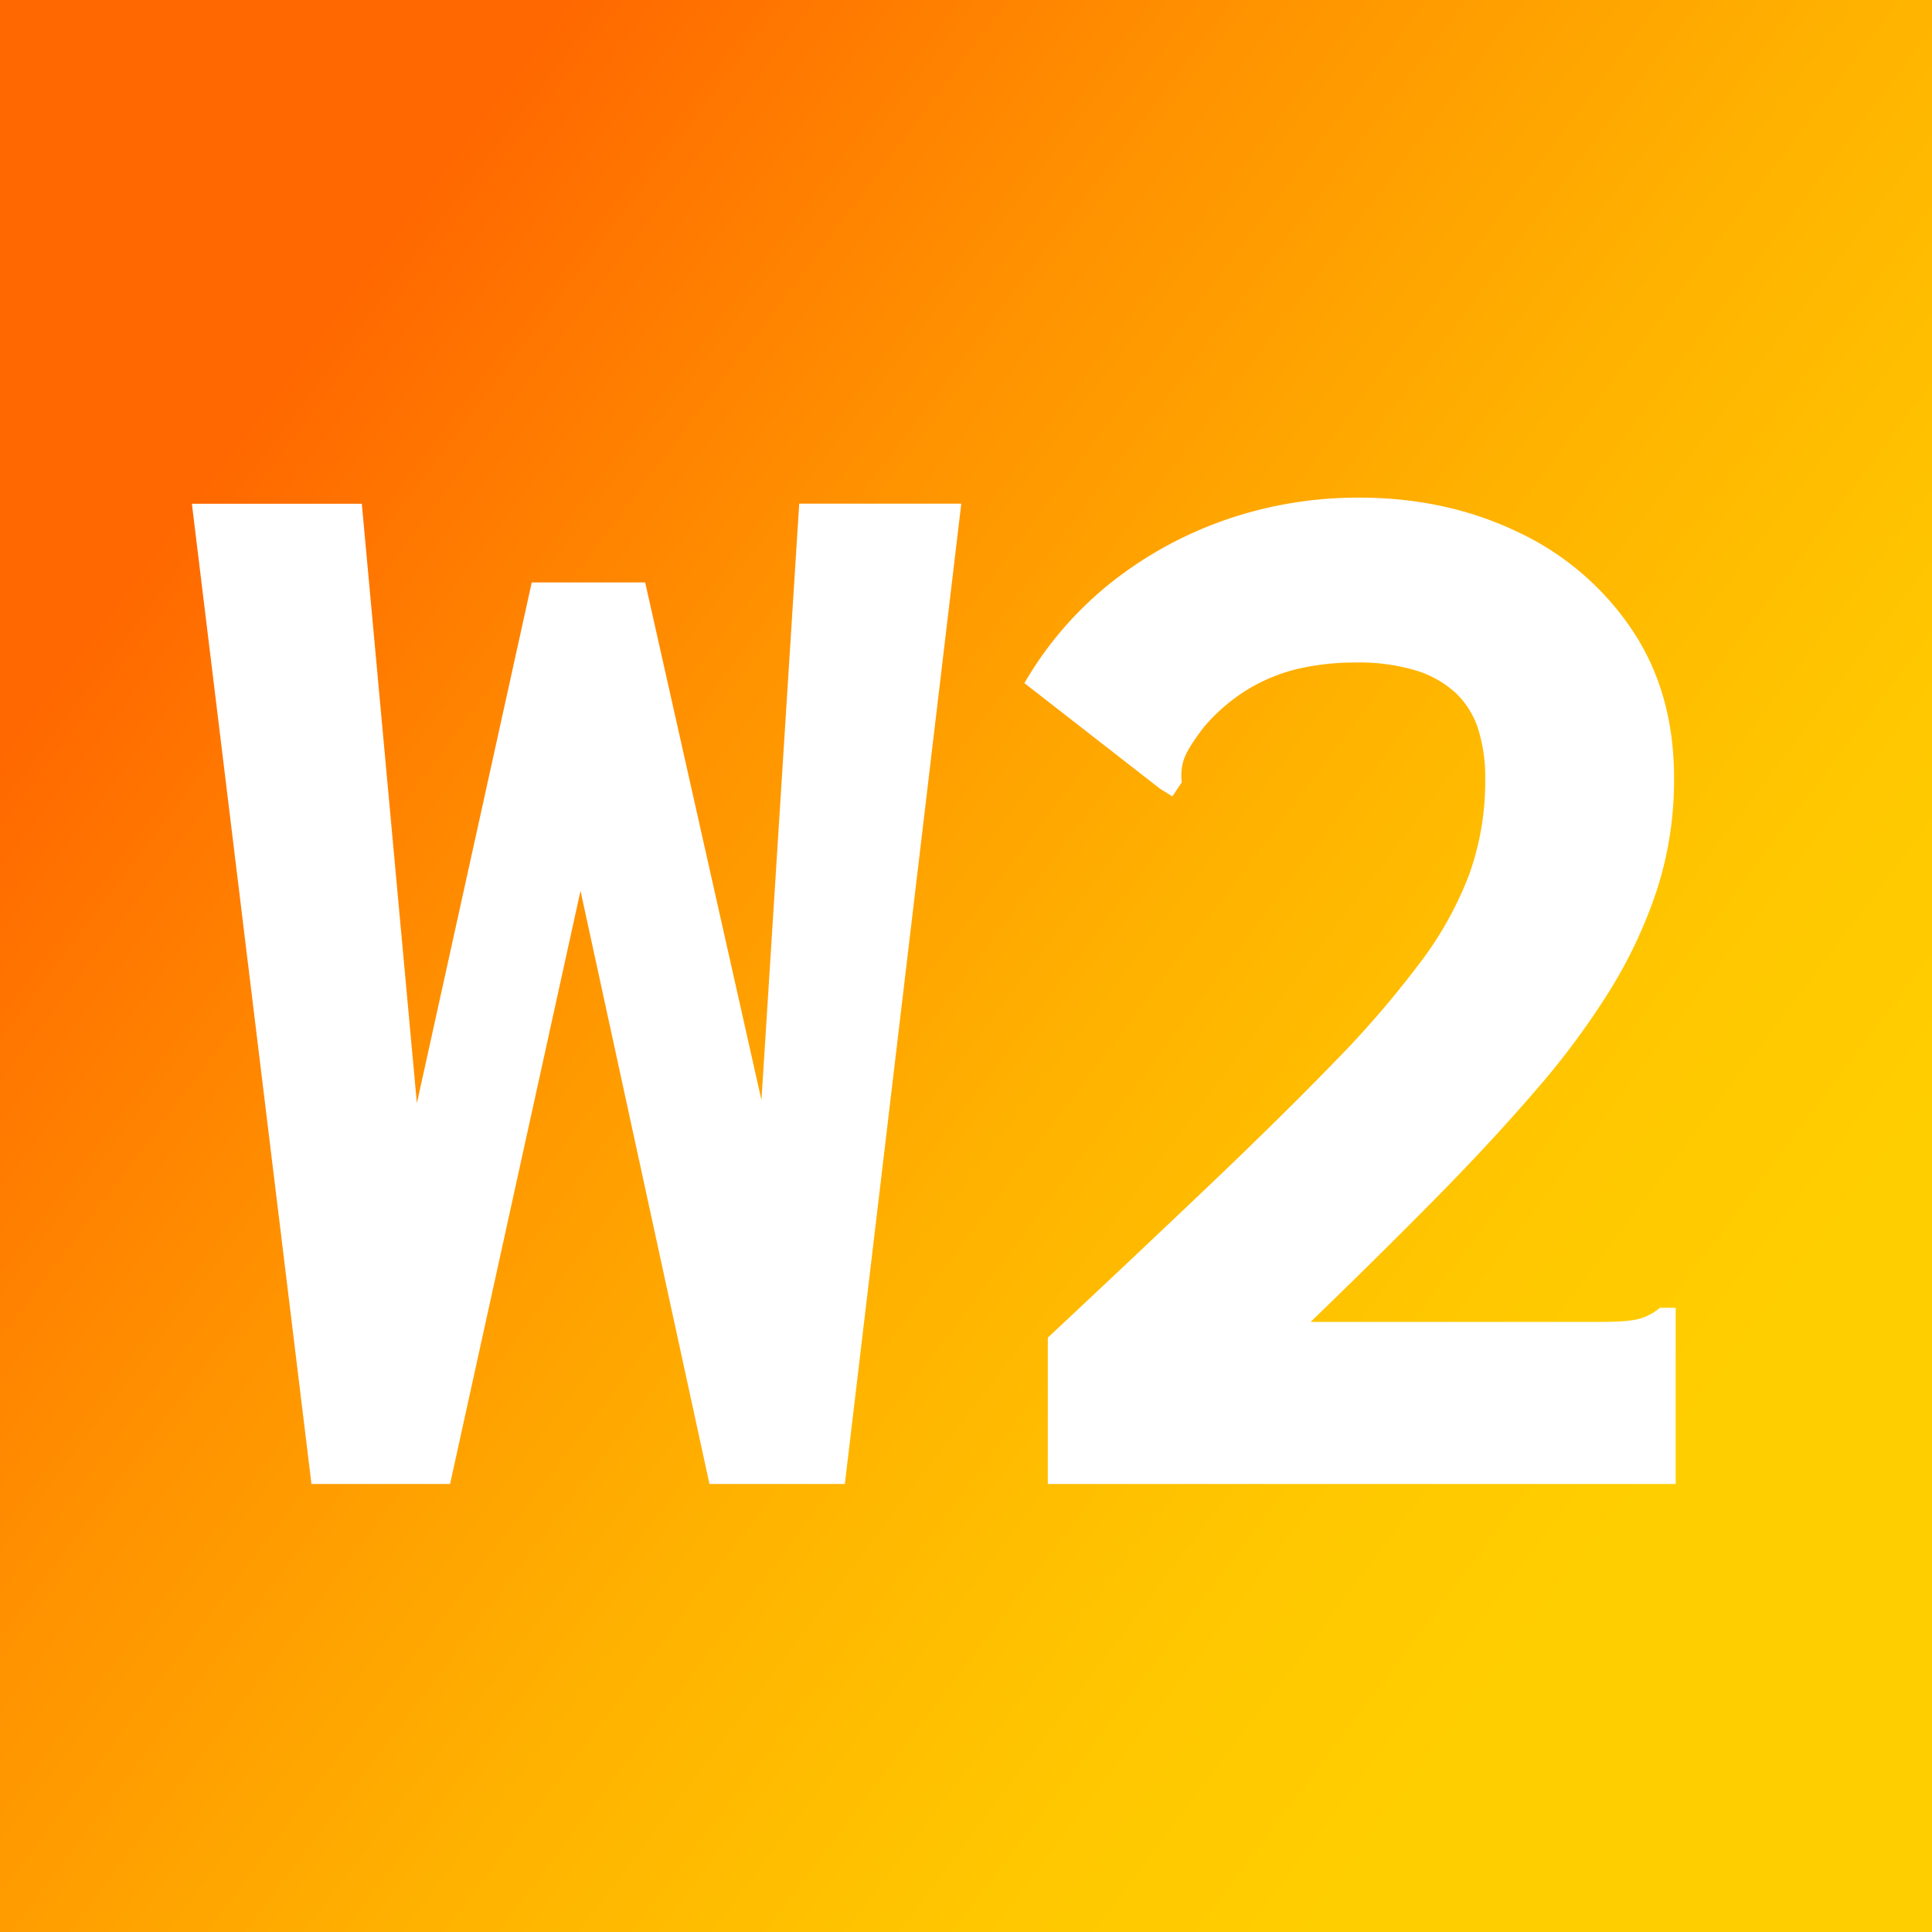
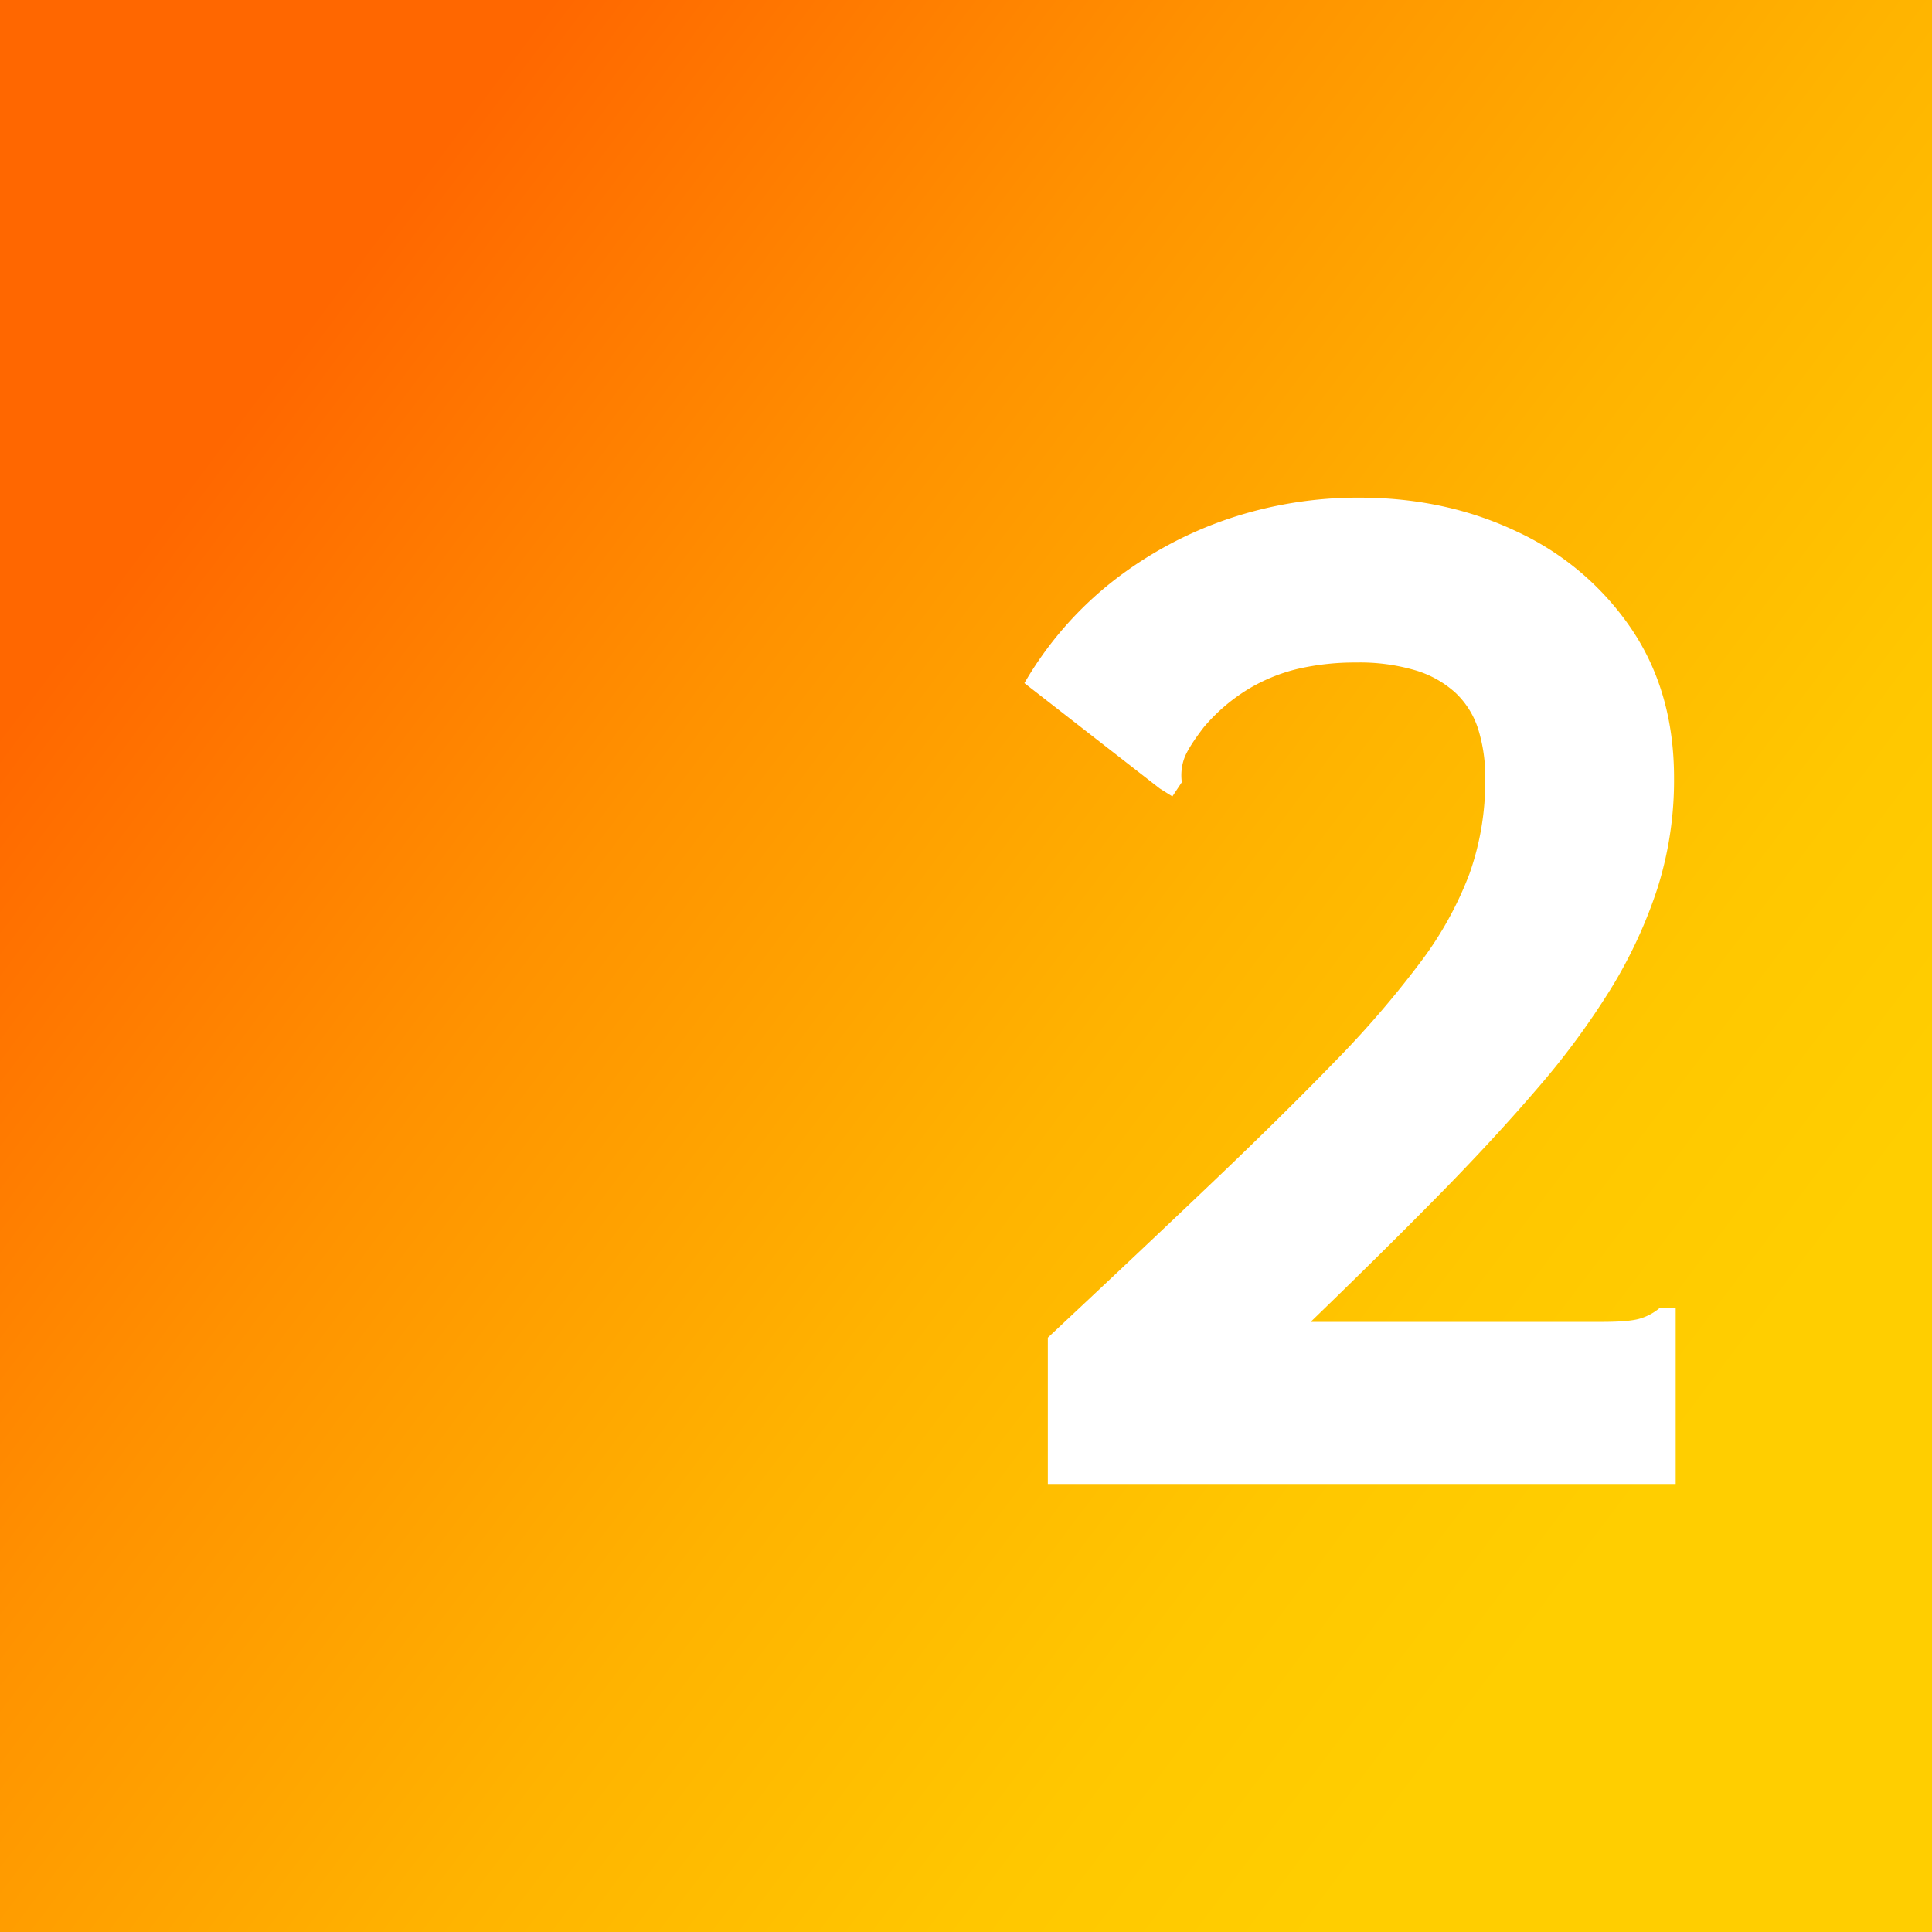
<svg xmlns="http://www.w3.org/2000/svg" viewBox="0 0 528 528">
  <rect x="0" y="0" width="528" height="528" fill="#333333" stroke="none" />
  <defs>
    <style>
      .cls-1 {
        fill: url(#linear-gradient);
      }

      .cls-2 {
        fill: #fff;
      }
    </style>
    <linearGradient id="linear-gradient" x1="64.78" y1="113.88" x2="452.87" y2="406.32" gradientUnits="userSpaceOnUse">
      <stop offset="0" stop-color="#ff6700" />
      <stop offset="0.31" stop-color="#ff9200" />
      <stop offset="0.6" stop-color="#ffb300" />
      <stop offset="0.84" stop-color="#ffc700" />
      <stop offset="1" stop-color="#ffce00" />
    </linearGradient>
  </defs>
  <g id="bg-gradient">
    <rect class="cls-1" width="528" height="528" />
  </g>
  <g id="W2_Inconsolata" data-name="W2 Inconsolata">
    <g>
-       <path class="cls-2" d="M85.12,405.56,52.44,137.67H98.88L113.93,301.5l31.39-142.33h31L208.1,300.64l10.32-163h44.29L230.89,405.56h-37L158.65,243.45,123,405.56Z" />
-       <path class="cls-2" d="M286.36,365.57q25.36-23.74,44.72-42.19t33.54-33.08a272,272,0,0,0,23.43-27.14,97,97,0,0,0,13.55-24.39,75.52,75.52,0,0,0,4.3-25.86A43.86,43.86,0,0,0,404,199.33a23.38,23.38,0,0,0-6.23-10,28.21,28.21,0,0,0-11-6.15,53.71,53.71,0,0,0-16.12-2.12,69.72,69.72,0,0,0-15.91,1.72A47.94,47.94,0,0,0,341,188.41a50.06,50.06,0,0,0-12,10.32q-4.31,5.6-5.38,8.6a13.88,13.88,0,0,0-.64,6.45l-2.58,3.87-3.44-2.15-37-28.81a97.73,97.73,0,0,1,24.3-27.95,107,107,0,0,1,31.6-17A110.81,110.81,0,0,1,371.5,136q23.64,0,43.21,9.35a76.72,76.72,0,0,1,31.18,26.57q11.61,17.22,11.61,40.61A97.69,97.69,0,0,1,453,242.66a128.13,128.13,0,0,1-12.68,27.42,212.54,212.54,0,0,1-20.21,27.42q-12,14-27.52,29.76t-34.4,34h79.55c4.87,0,8.31-.28,10.32-.86a15.11,15.11,0,0,0,5.59-3h4.3v48.16H286.36Z" />
+       <path class="cls-2" d="M286.36,365.57q25.36-23.74,44.72-42.19t33.54-33.08a272,272,0,0,0,23.43-27.14,97,97,0,0,0,13.55-24.39,75.52,75.52,0,0,0,4.3-25.86A43.86,43.86,0,0,0,404,199.33a23.38,23.38,0,0,0-6.23-10,28.21,28.21,0,0,0-11-6.15,53.71,53.71,0,0,0-16.12-2.12,69.72,69.72,0,0,0-15.91,1.72A47.94,47.94,0,0,0,341,188.41a50.06,50.06,0,0,0-12,10.32q-4.31,5.6-5.38,8.6a13.88,13.88,0,0,0-.64,6.45l-2.58,3.87-3.44-2.15-37-28.81a97.73,97.73,0,0,1,24.3-27.95,107,107,0,0,1,31.6-17A110.81,110.81,0,0,1,371.5,136q23.64,0,43.21,9.35a76.72,76.72,0,0,1,31.18,26.57q11.61,17.22,11.61,40.61A97.69,97.69,0,0,1,453,242.66a128.13,128.13,0,0,1-12.68,27.42,212.54,212.54,0,0,1-20.21,27.42q-12,14-27.52,29.76t-34.4,34h79.55c4.87,0,8.31-.28,10.32-.86a15.11,15.11,0,0,0,5.59-3h4.3v48.16H286.36" />
    </g>
  </g>
</svg>